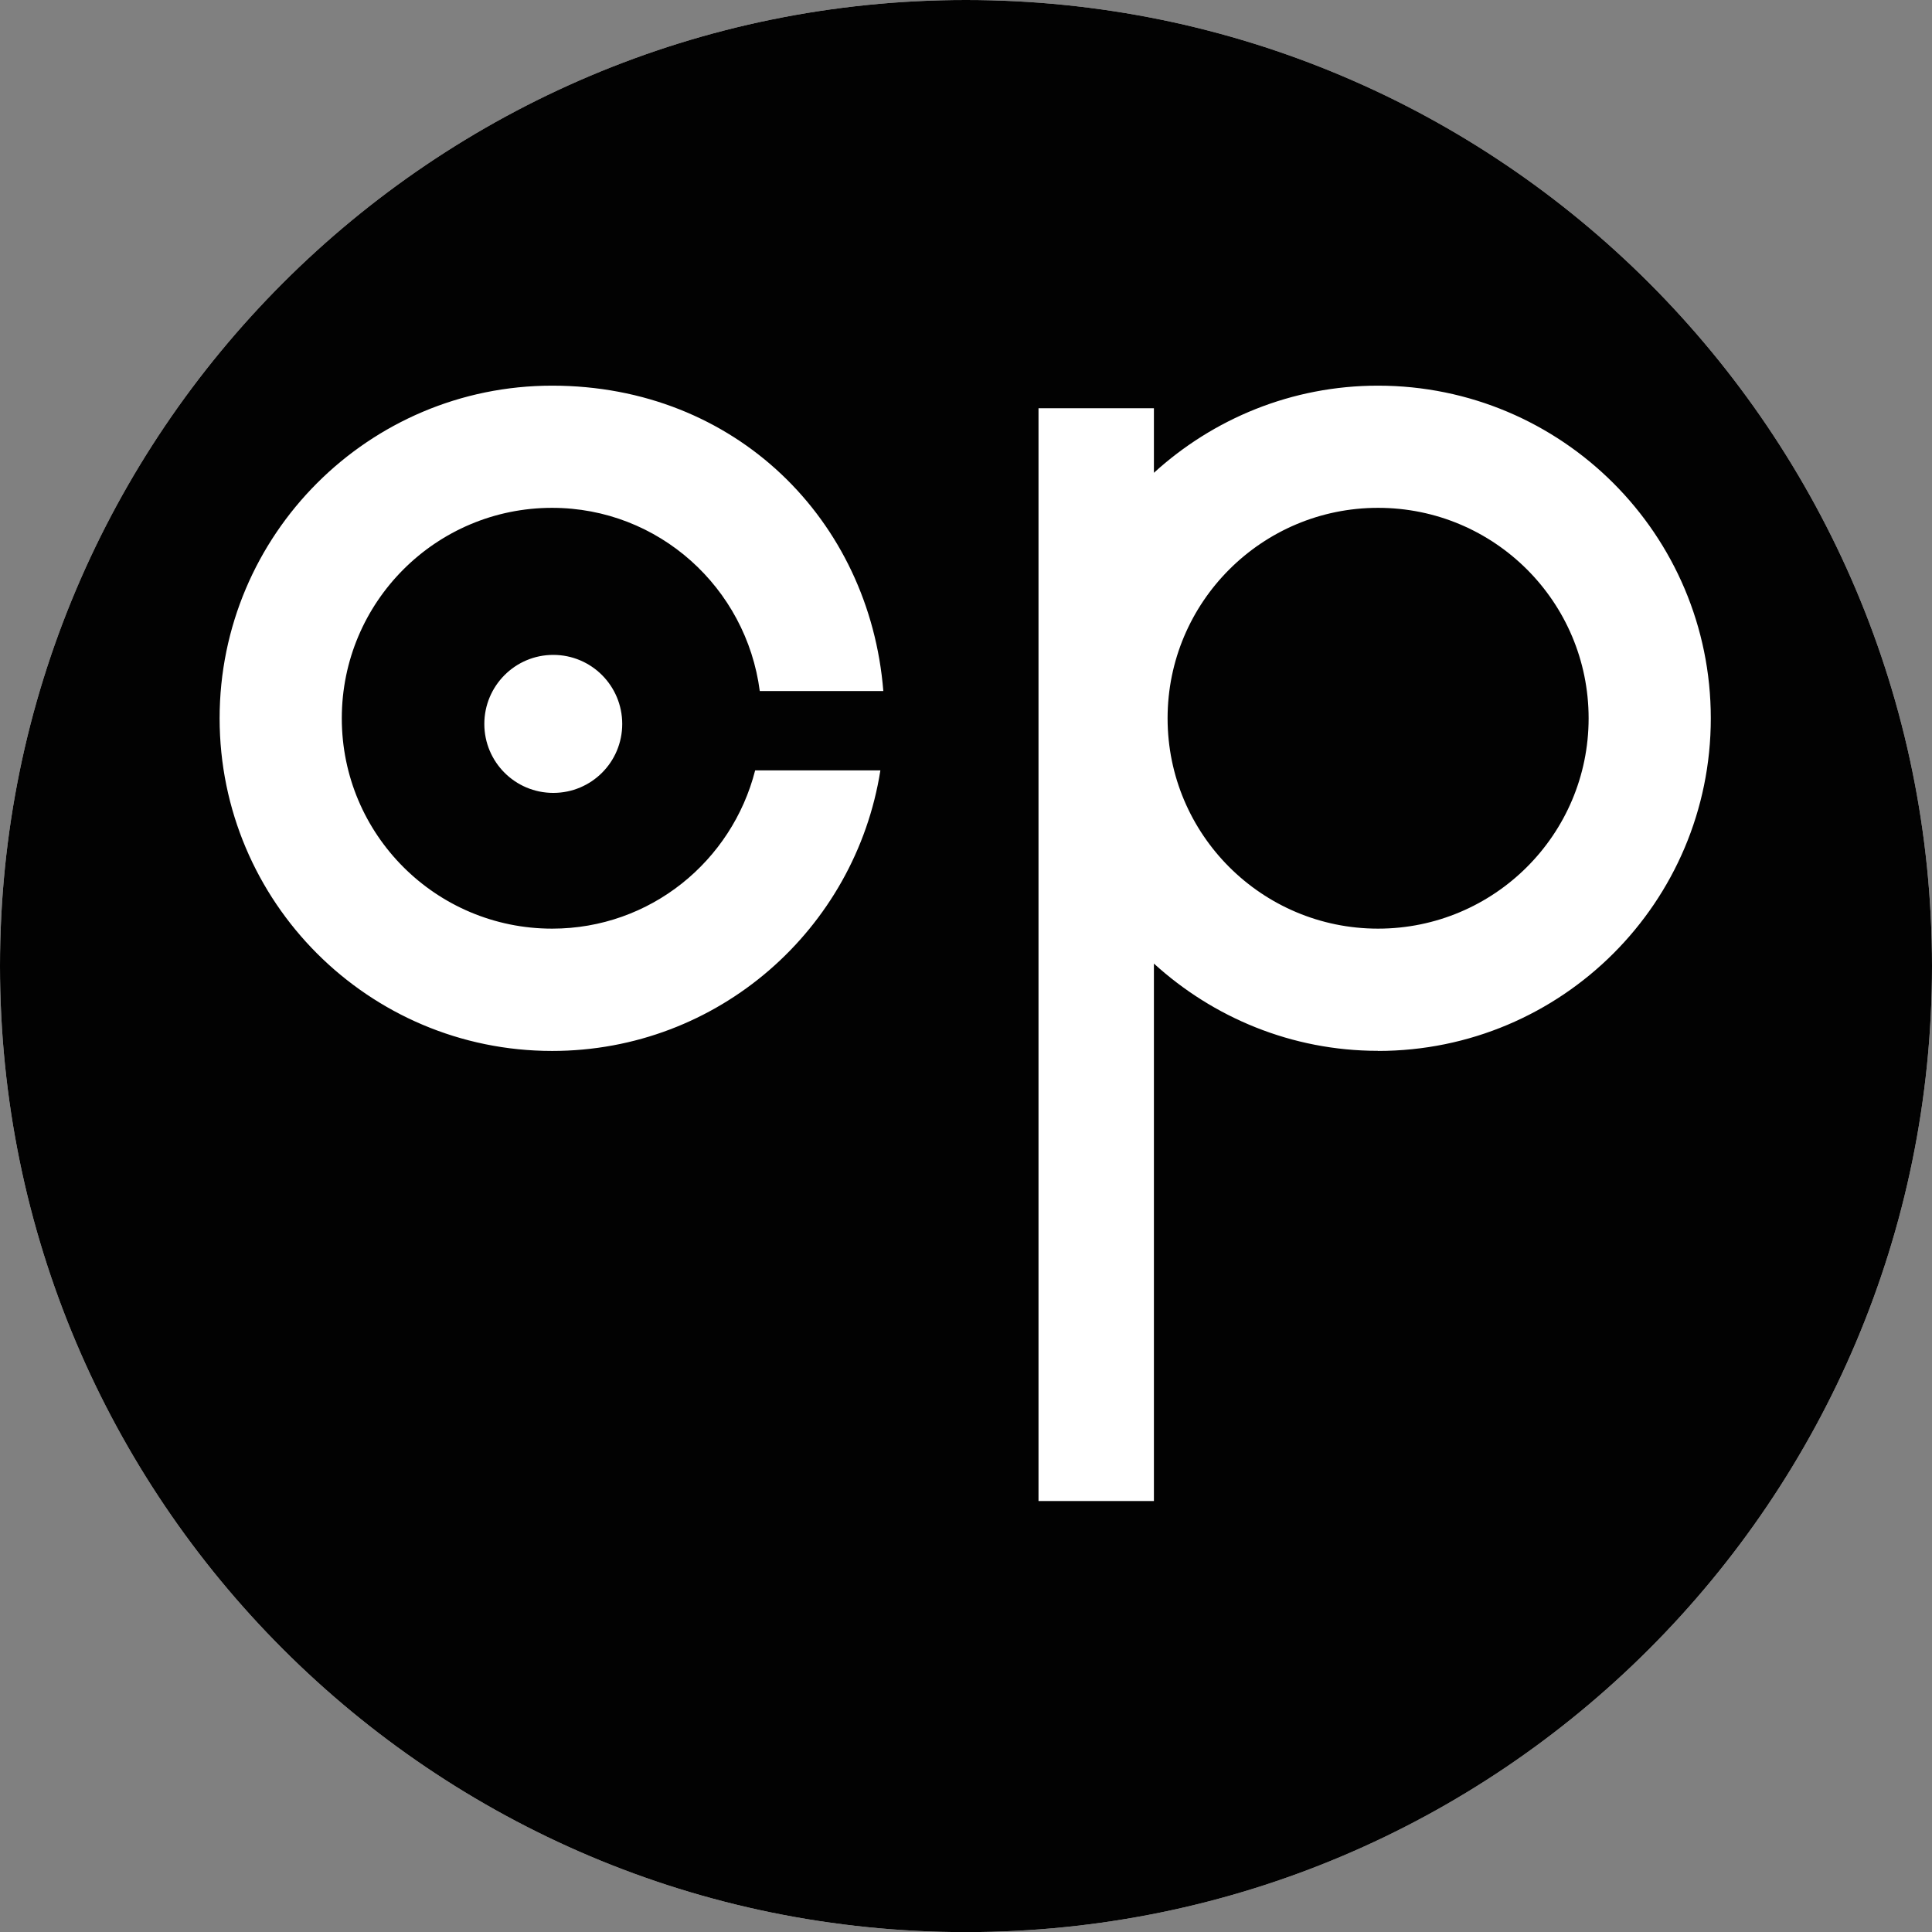
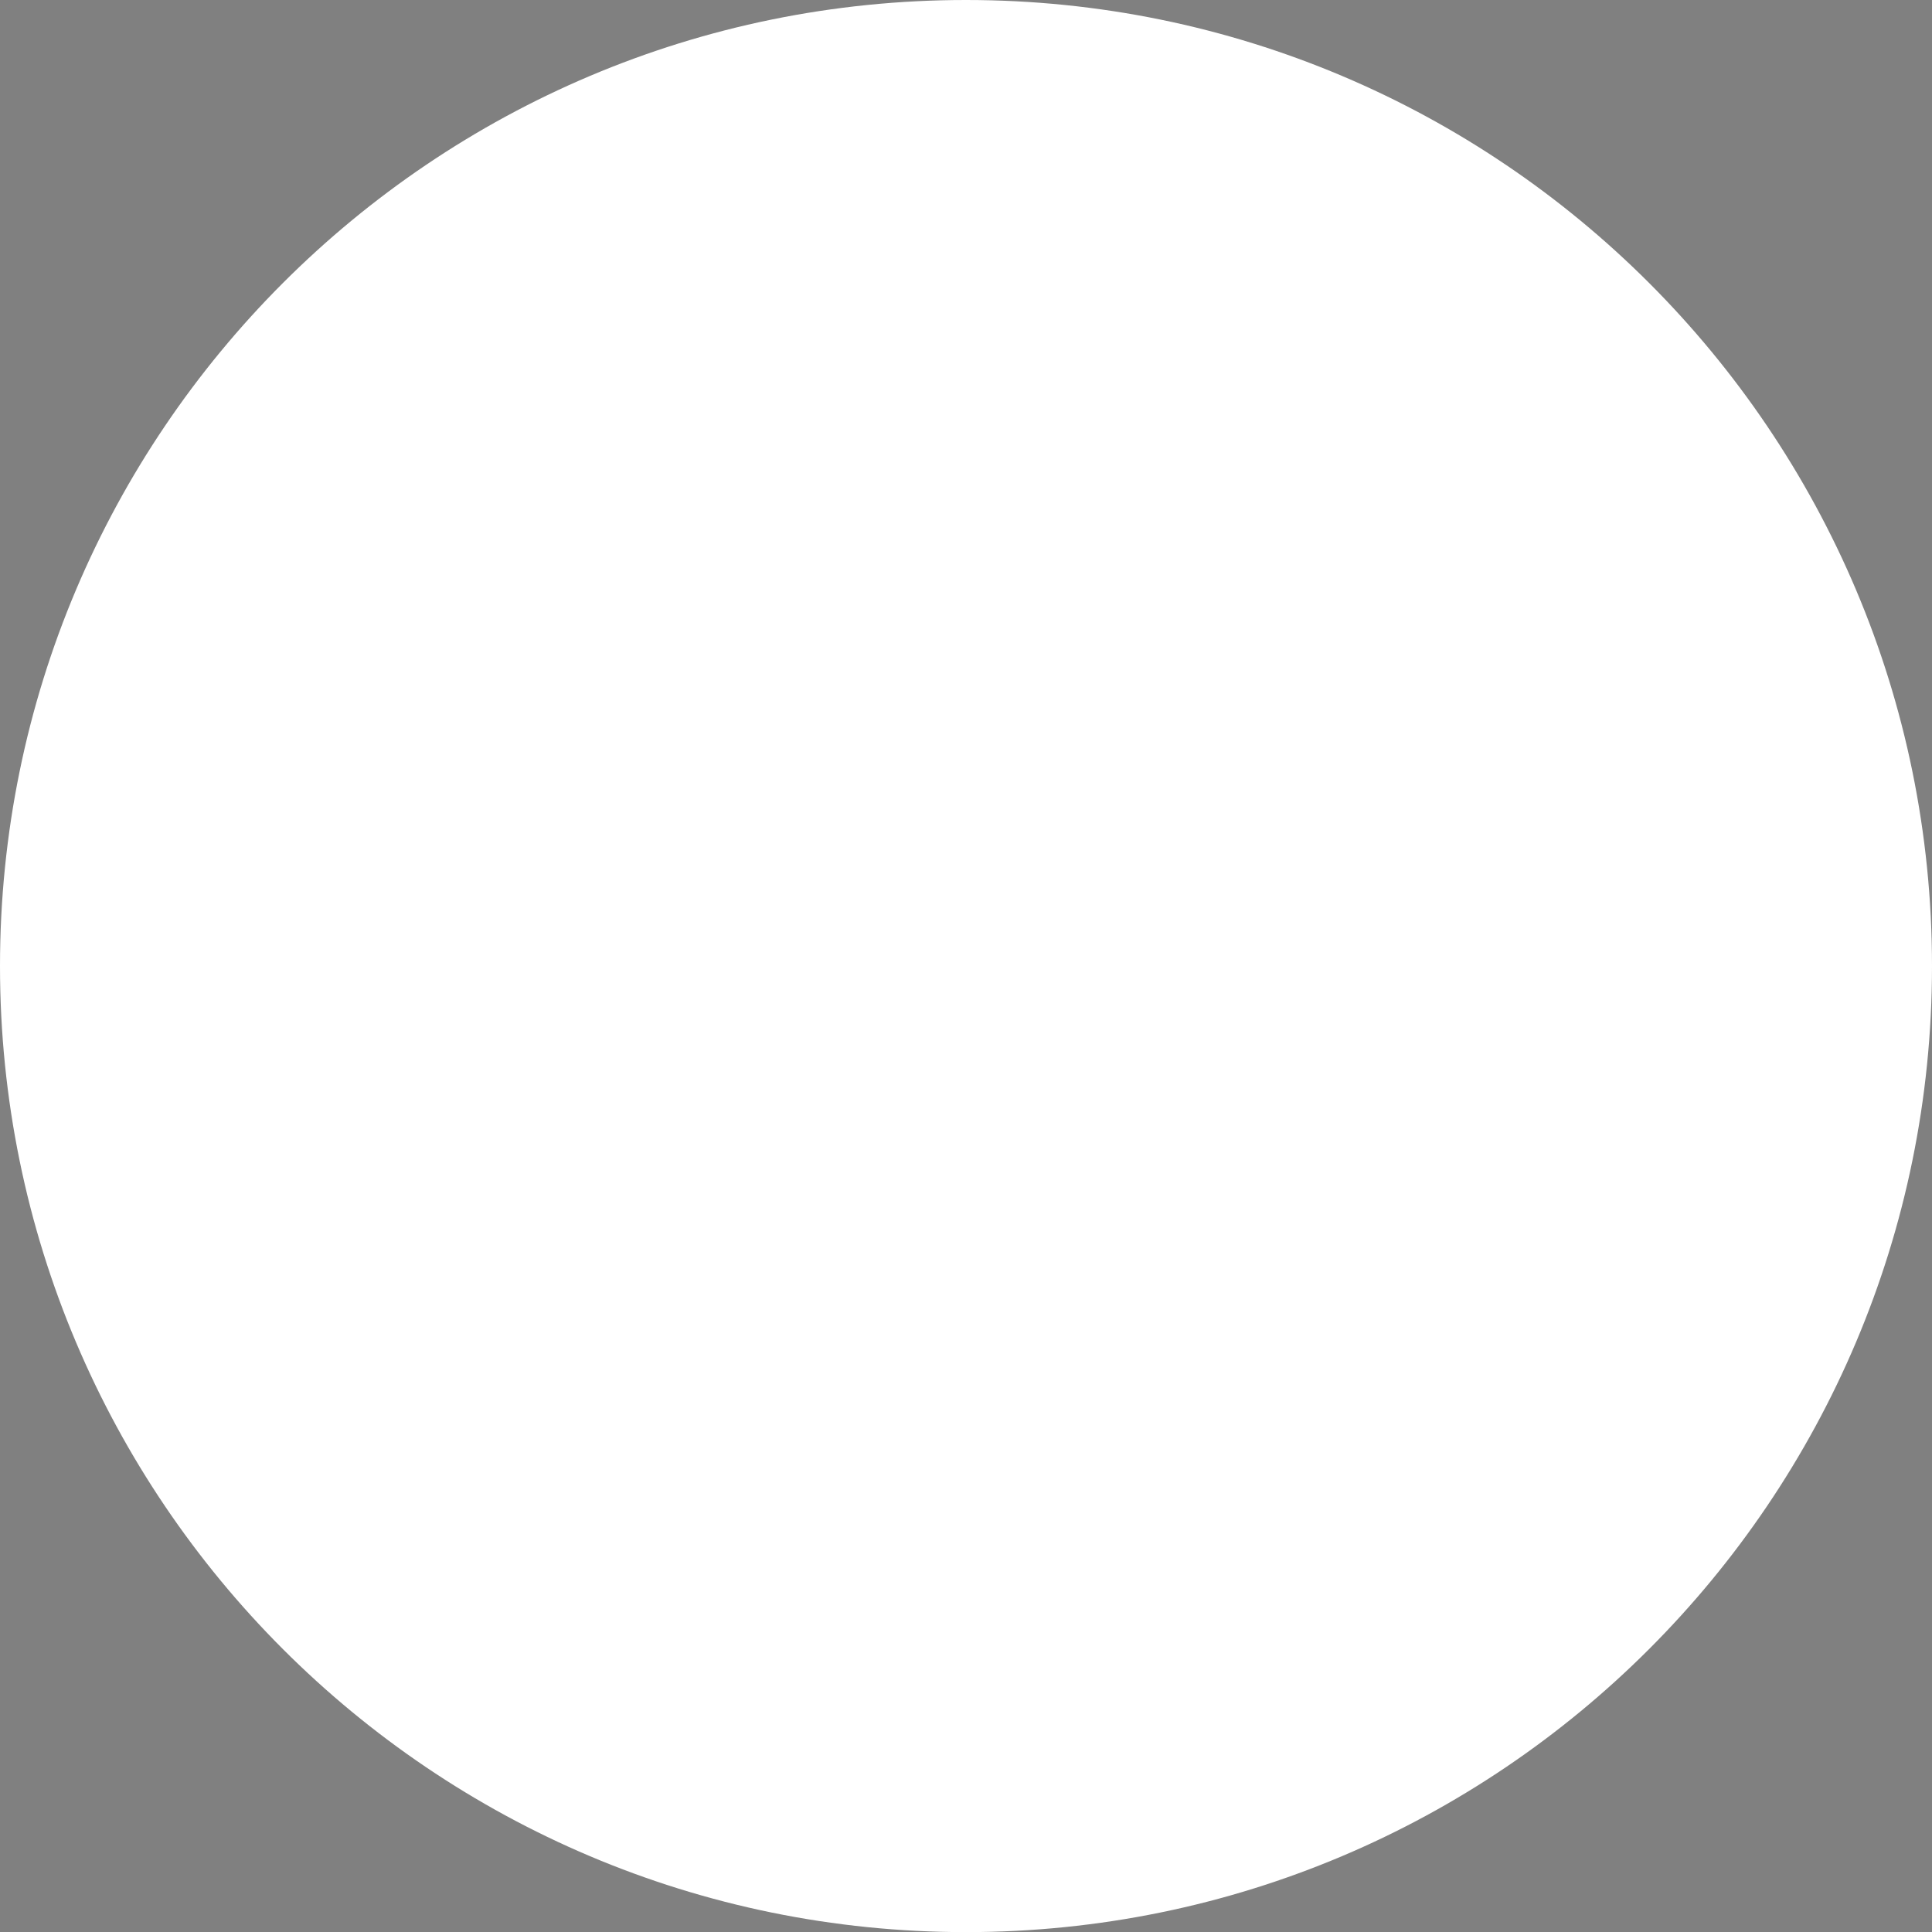
<svg xmlns="http://www.w3.org/2000/svg" id="Layer_2" data-name="Layer 2" viewBox="0 0 170.93 170.94">
  <rect x="0" y="0" width="170.93" height="170.94" fill="#808080" stroke="none" />
  <defs>
    <style>
      .cls-1 {
        fill: #fff;
      }

      .cls-1, .cls-2 {
        stroke-width: 0px;
      }

      .cls-2 {
        fill: #020202;
      }
    </style>
  </defs>
  <g id="Layer_1-2" data-name="Layer 1">
    <g>
      <path class="cls-1" d="m85.46,0C38.27,0,0,38.27,0,85.47s38.27,85.47,85.46,85.47,85.47-38.26,85.47-85.47S132.67,0,85.46,0Z" />
-       <path class="cls-2" d="m121.92,44.93c-10.27,0-18.62,8.33-18.62,18.62s8.35,18.61,18.62,18.61,18.63-8.32,18.63-18.61-8.33-18.62-18.63-18.62ZM85.46,0C38.27,0,0,38.27,0,85.47s38.27,85.47,85.46,85.47,85.47-38.26,85.47-85.47S132.67,0,85.46,0Zm-36.61,44.93c-10.28,0-18.61,8.33-18.61,18.62s8.33,18.61,18.61,18.61c8.69,0,15.91-5.97,17.96-14h11.08c-2.22,14.05-14.34,24.82-29.04,24.82-16.25,0-29.42-13.19-29.42-29.43s13.18-29.43,29.42-29.43,28.09,11.9,29.3,27.02h-10.93c-1.19-9.13-8.93-16.21-18.38-16.21Zm6.2,19.12c0,3.37-2.72,6.1-6.1,6.1s-6.1-2.74-6.1-6.1,2.72-6.11,6.1-6.11,6.1,2.74,6.1,6.11Zm66.86,28.92c-7.63,0-14.58-2.95-19.82-7.72v47.55h-10.21V36.12h10.21v5.71c5.23-4.77,12.19-7.71,19.82-7.71,16.26,0,29.45,13.17,29.45,29.43s-13.18,29.43-29.45,29.43Z" />
    </g>
  </g>
</svg>